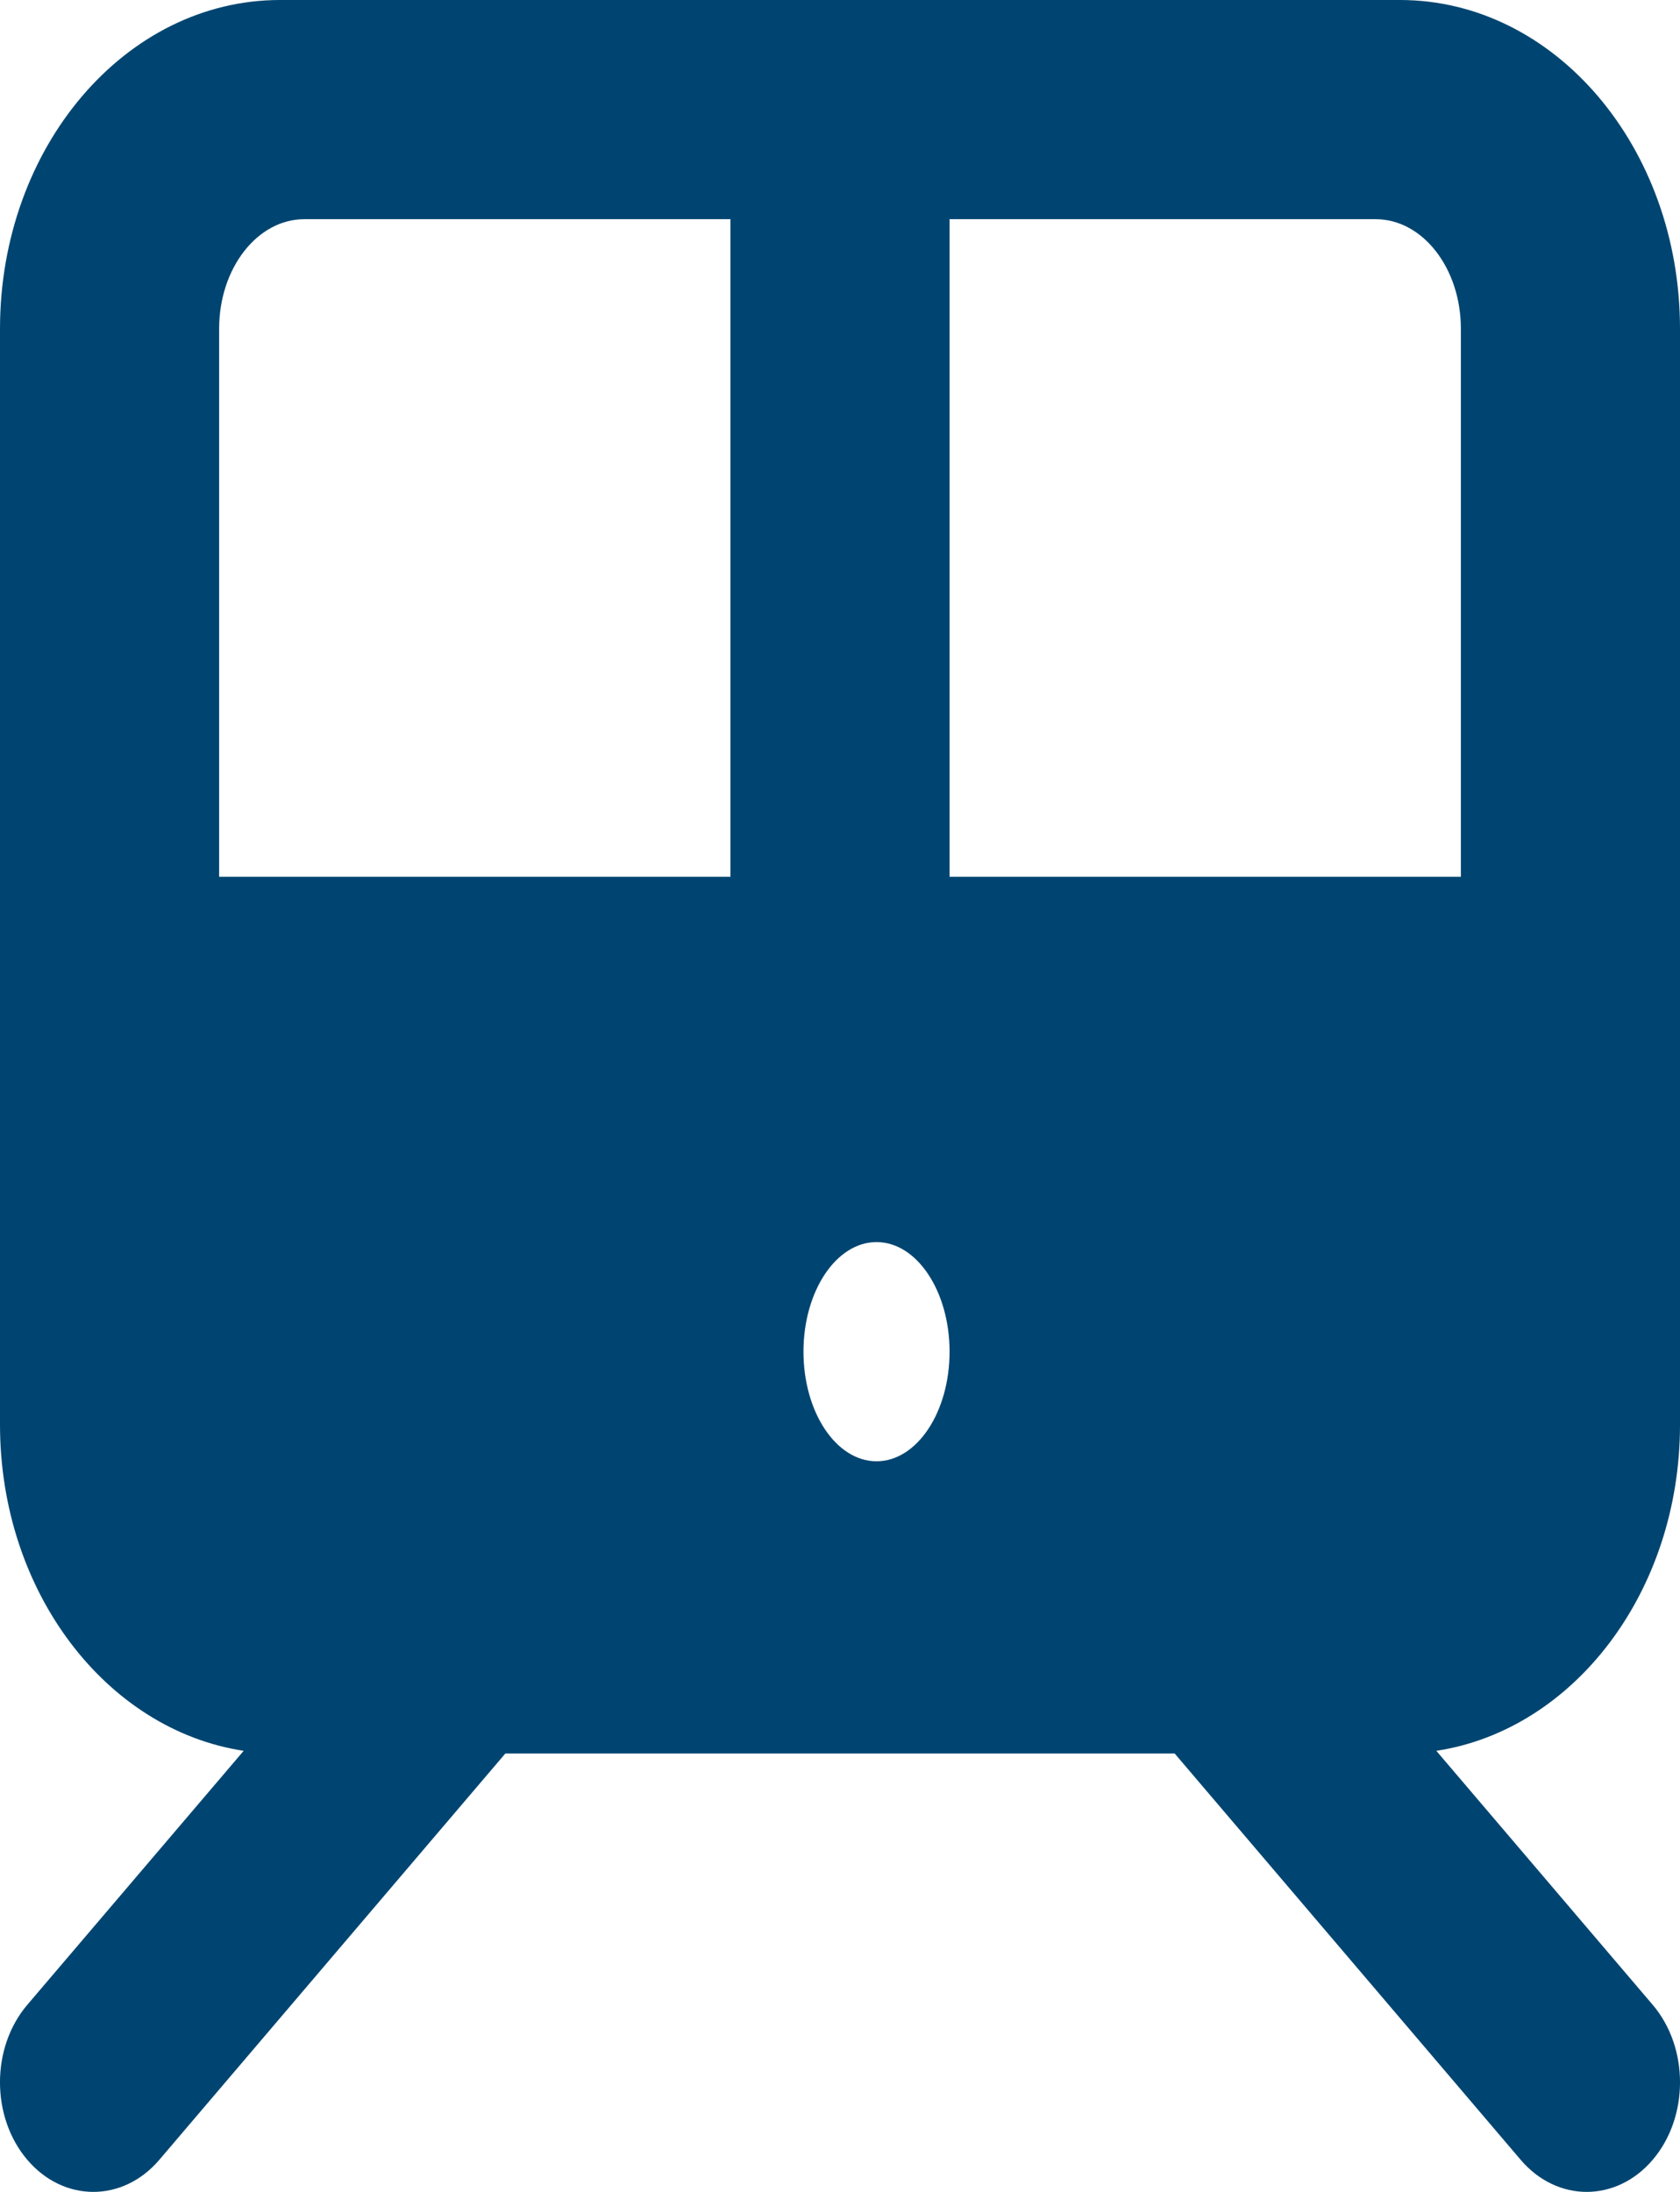
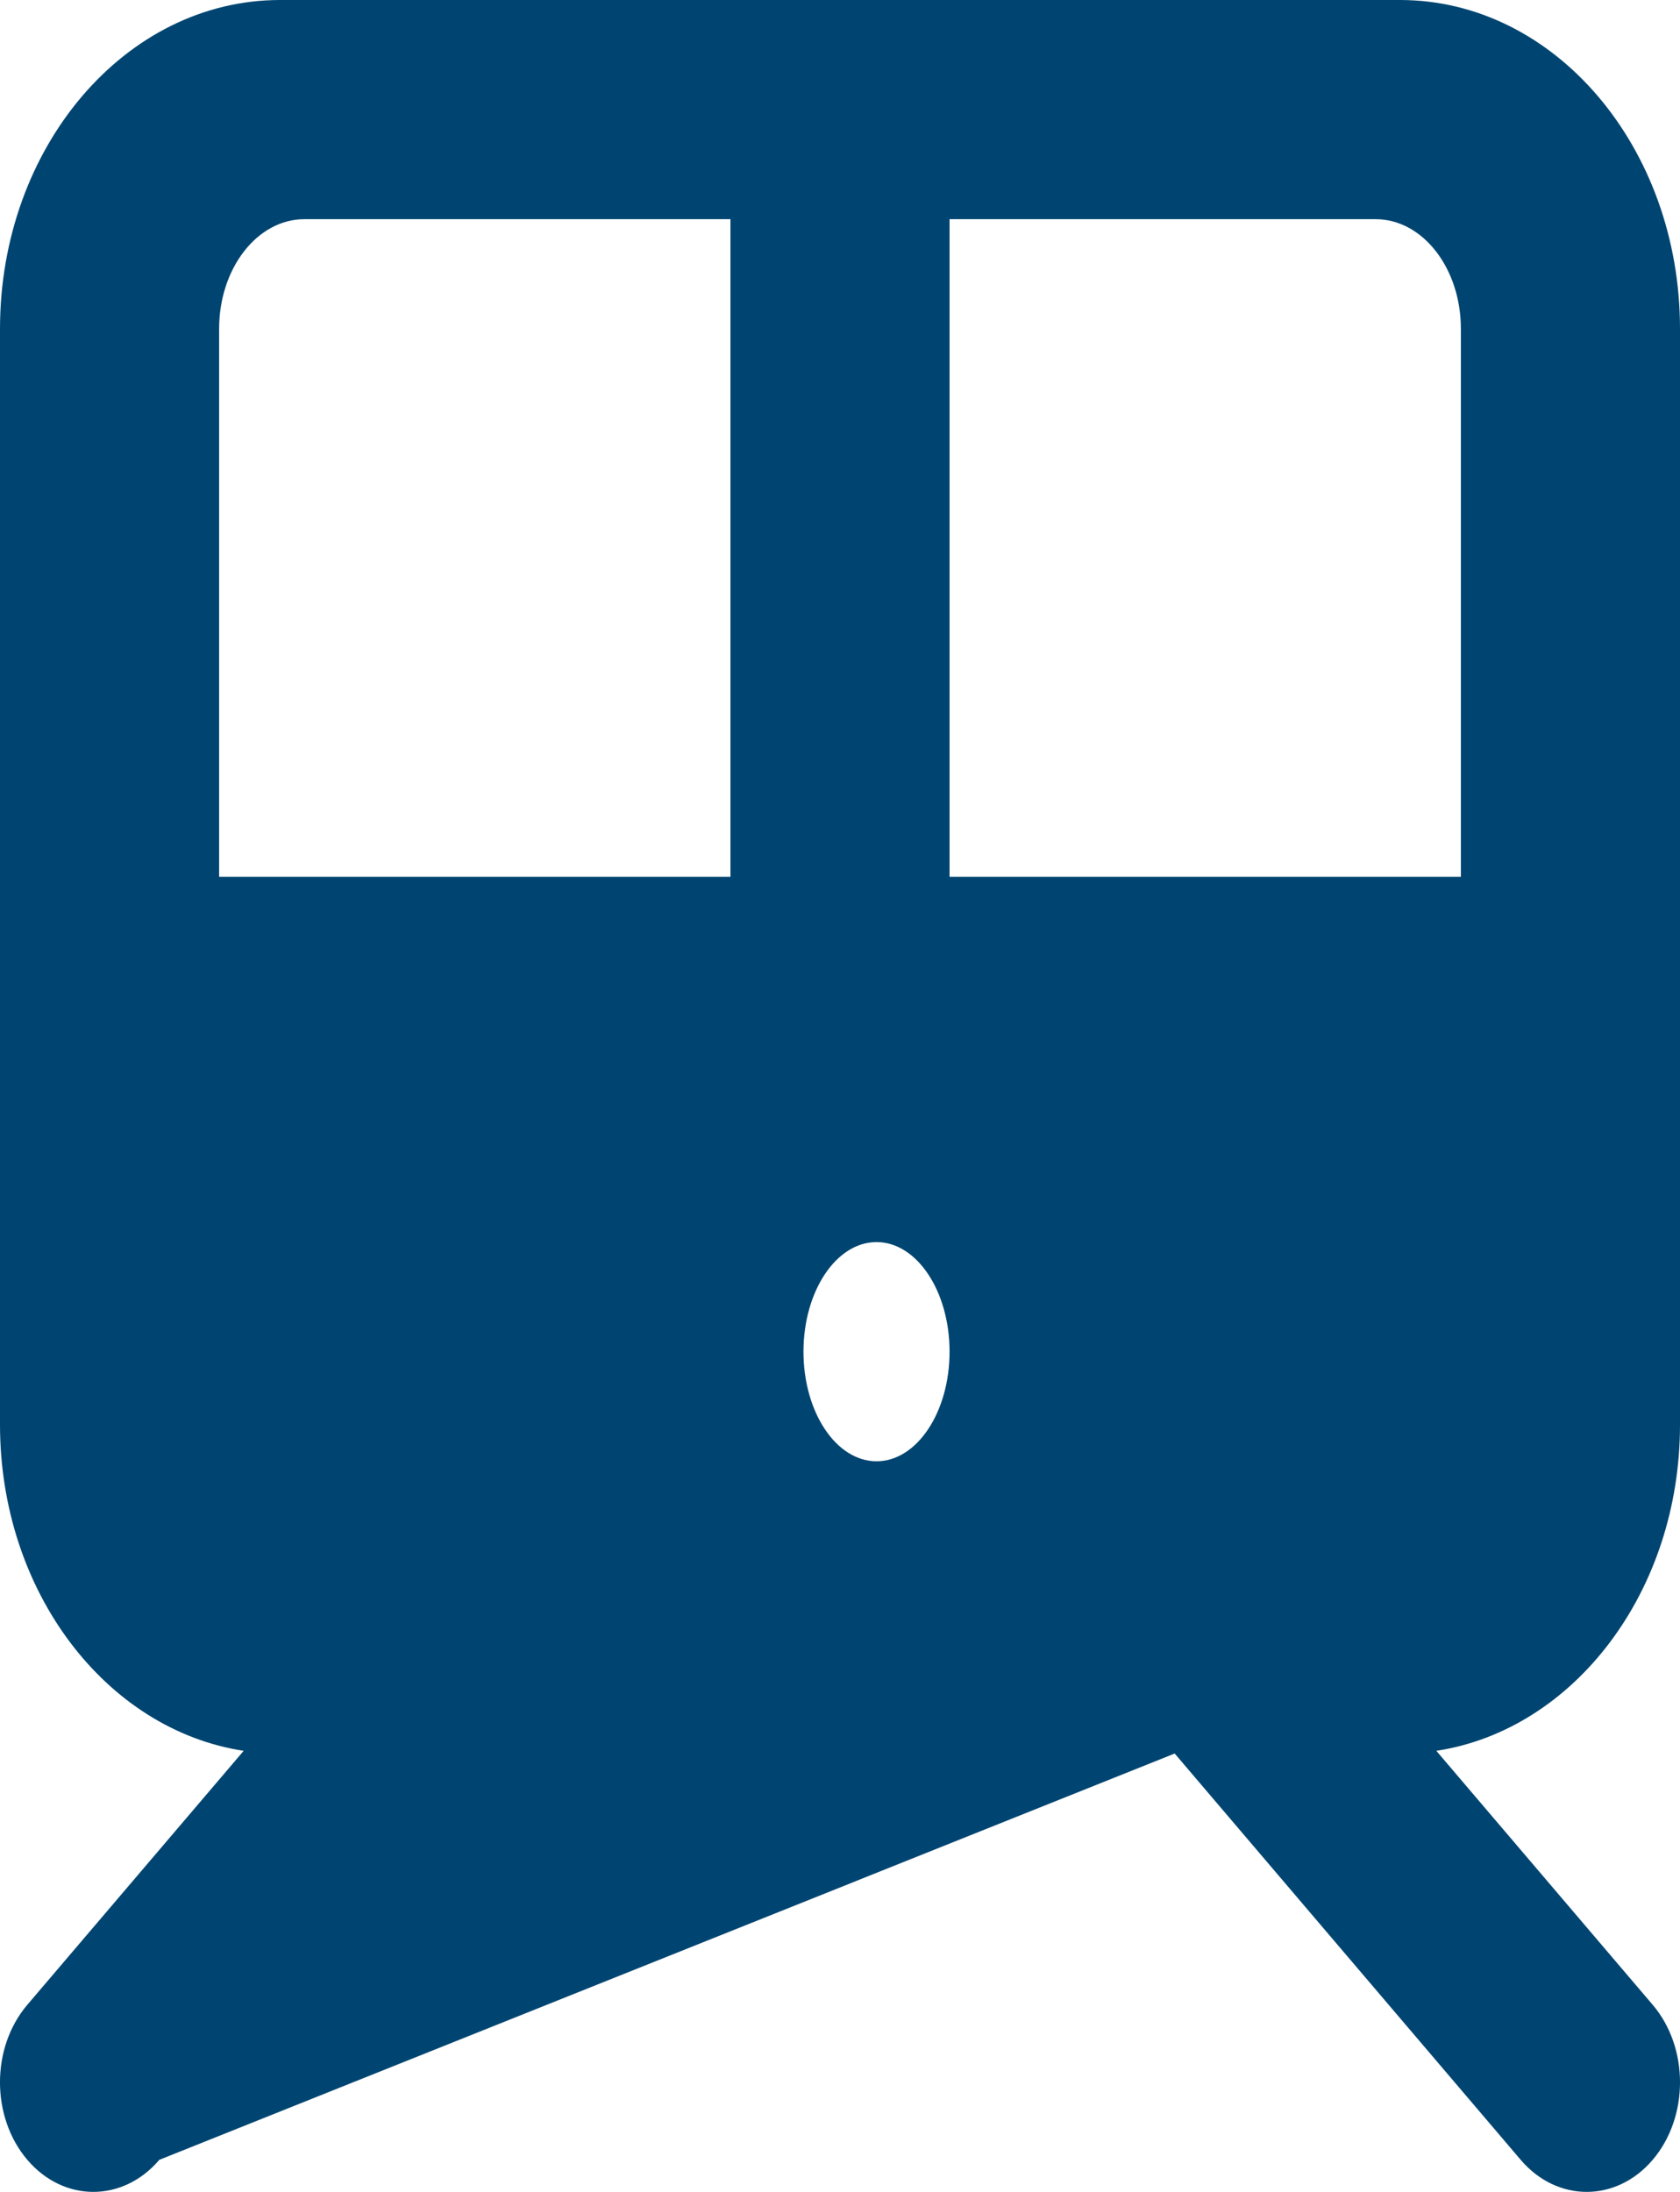
<svg xmlns="http://www.w3.org/2000/svg" width="23px" height="30px" viewBox="0 0 23 30" version="1.1">
  <title>Fill 1</title>
  <g id="naturgy-ACERTAR-CON-ENERGÍA.sketch" stroke="none" stroke-width="1" fill="none" fill-rule="evenodd">
    <g id="Naturgy---salida-4-Copy-2" transform="translate(-1052, -13623)" fill="#004571">
-       <path d="M1064,13643 C1064.552,13643 1065,13642.329 1065,13641.5 C1065,13640.672 1064.552,13640 1064,13640 C1063.448,13640 1063,13640.672 1063,13641.5 C1063,13642.329 1063.448,13643 1064,13643 L1064,13643 Z M1072,13635 L1065,13635 L1065,13626 L1070.833,13626 C1071.478,13626 1072,13626.672 1072,13627.5 L1072,13635 Z M1055,13635 L1062,13635 L1062,13626 L1056.167,13626 C1055.522,13626 1055,13626.672 1055,13627.5 L1055,13635 Z M1055.833,13623 C1053.716,13623 1052,13625.015 1052,13627.5 L1052,13642.5 C1052,13644.787 1053.454,13646.676 1055.336,13646.963 L1052.374,13650.439 C1051.875,13651.025 1051.875,13651.975 1052.374,13652.561 C1052.873,13653.146 1053.682,13653.146 1054.181,13652.561 L1058.918,13647 L1068.082,13647 L1072.819,13652.561 C1073.318,13653.146 1074.127,13653.146 1074.626,13652.561 C1075.125,13651.975 1075.125,13651.025 1074.626,13650.439 L1071.664,13646.963 C1073.546,13646.676 1075,13644.787 1075,13642.5 L1075,13627.5 C1075,13625.015 1073.284,13623 1071.167,13623 L1055.833,13623 Z" id="Fill-1" />
+       <path d="M1064,13643 C1064.552,13643 1065,13642.329 1065,13641.5 C1065,13640.672 1064.552,13640 1064,13640 C1063.448,13640 1063,13640.672 1063,13641.5 C1063,13642.329 1063.448,13643 1064,13643 L1064,13643 Z M1072,13635 L1065,13635 L1065,13626 L1070.833,13626 C1071.478,13626 1072,13626.672 1072,13627.5 L1072,13635 Z M1055,13635 L1062,13635 L1062,13626 L1056.167,13626 C1055.522,13626 1055,13626.672 1055,13627.5 L1055,13635 Z M1055.833,13623 C1053.716,13623 1052,13625.015 1052,13627.5 L1052,13642.5 C1052,13644.787 1053.454,13646.676 1055.336,13646.963 L1052.374,13650.439 C1051.875,13651.025 1051.875,13651.975 1052.374,13652.561 C1052.873,13653.146 1053.682,13653.146 1054.181,13652.561 L1068.082,13647 L1072.819,13652.561 C1073.318,13653.146 1074.127,13653.146 1074.626,13652.561 C1075.125,13651.975 1075.125,13651.025 1074.626,13650.439 L1071.664,13646.963 C1073.546,13646.676 1075,13644.787 1075,13642.5 L1075,13627.5 C1075,13625.015 1073.284,13623 1071.167,13623 L1055.833,13623 Z" id="Fill-1" />
    </g>
  </g>
</svg>